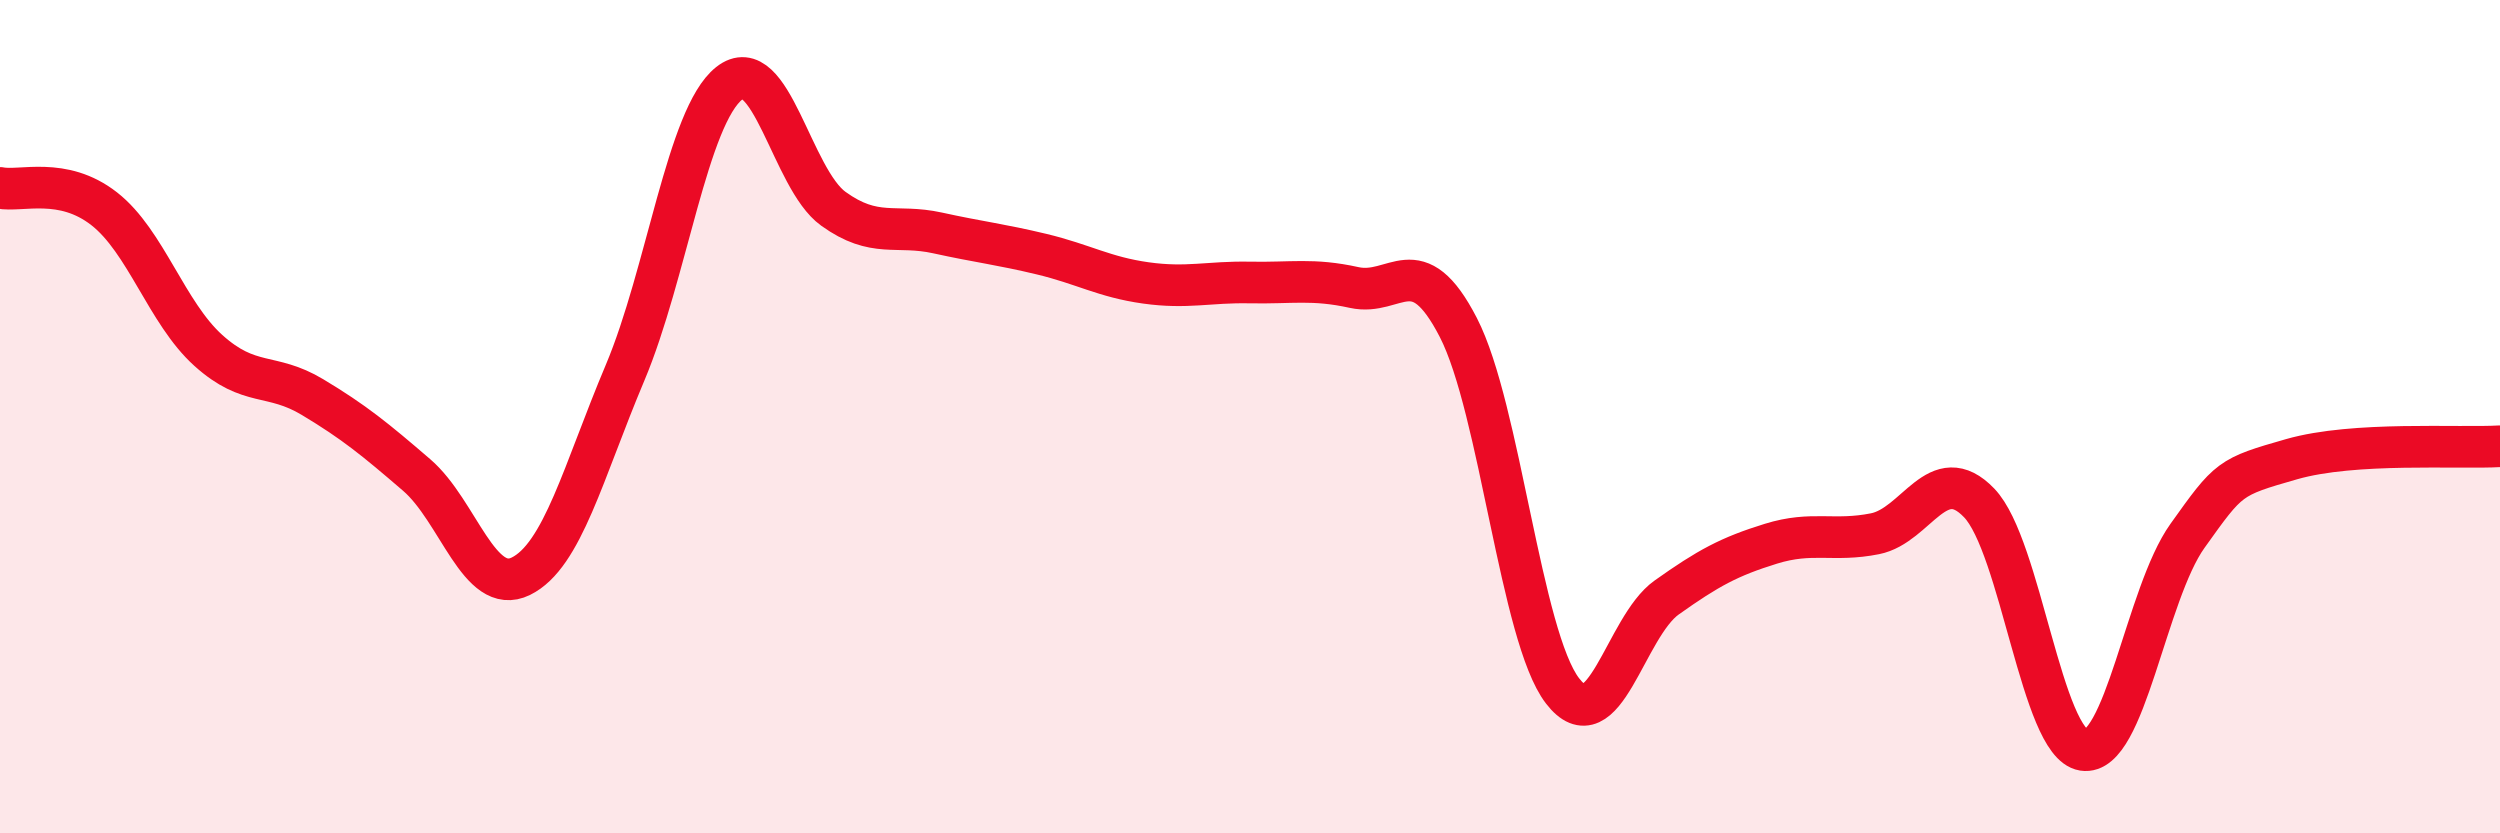
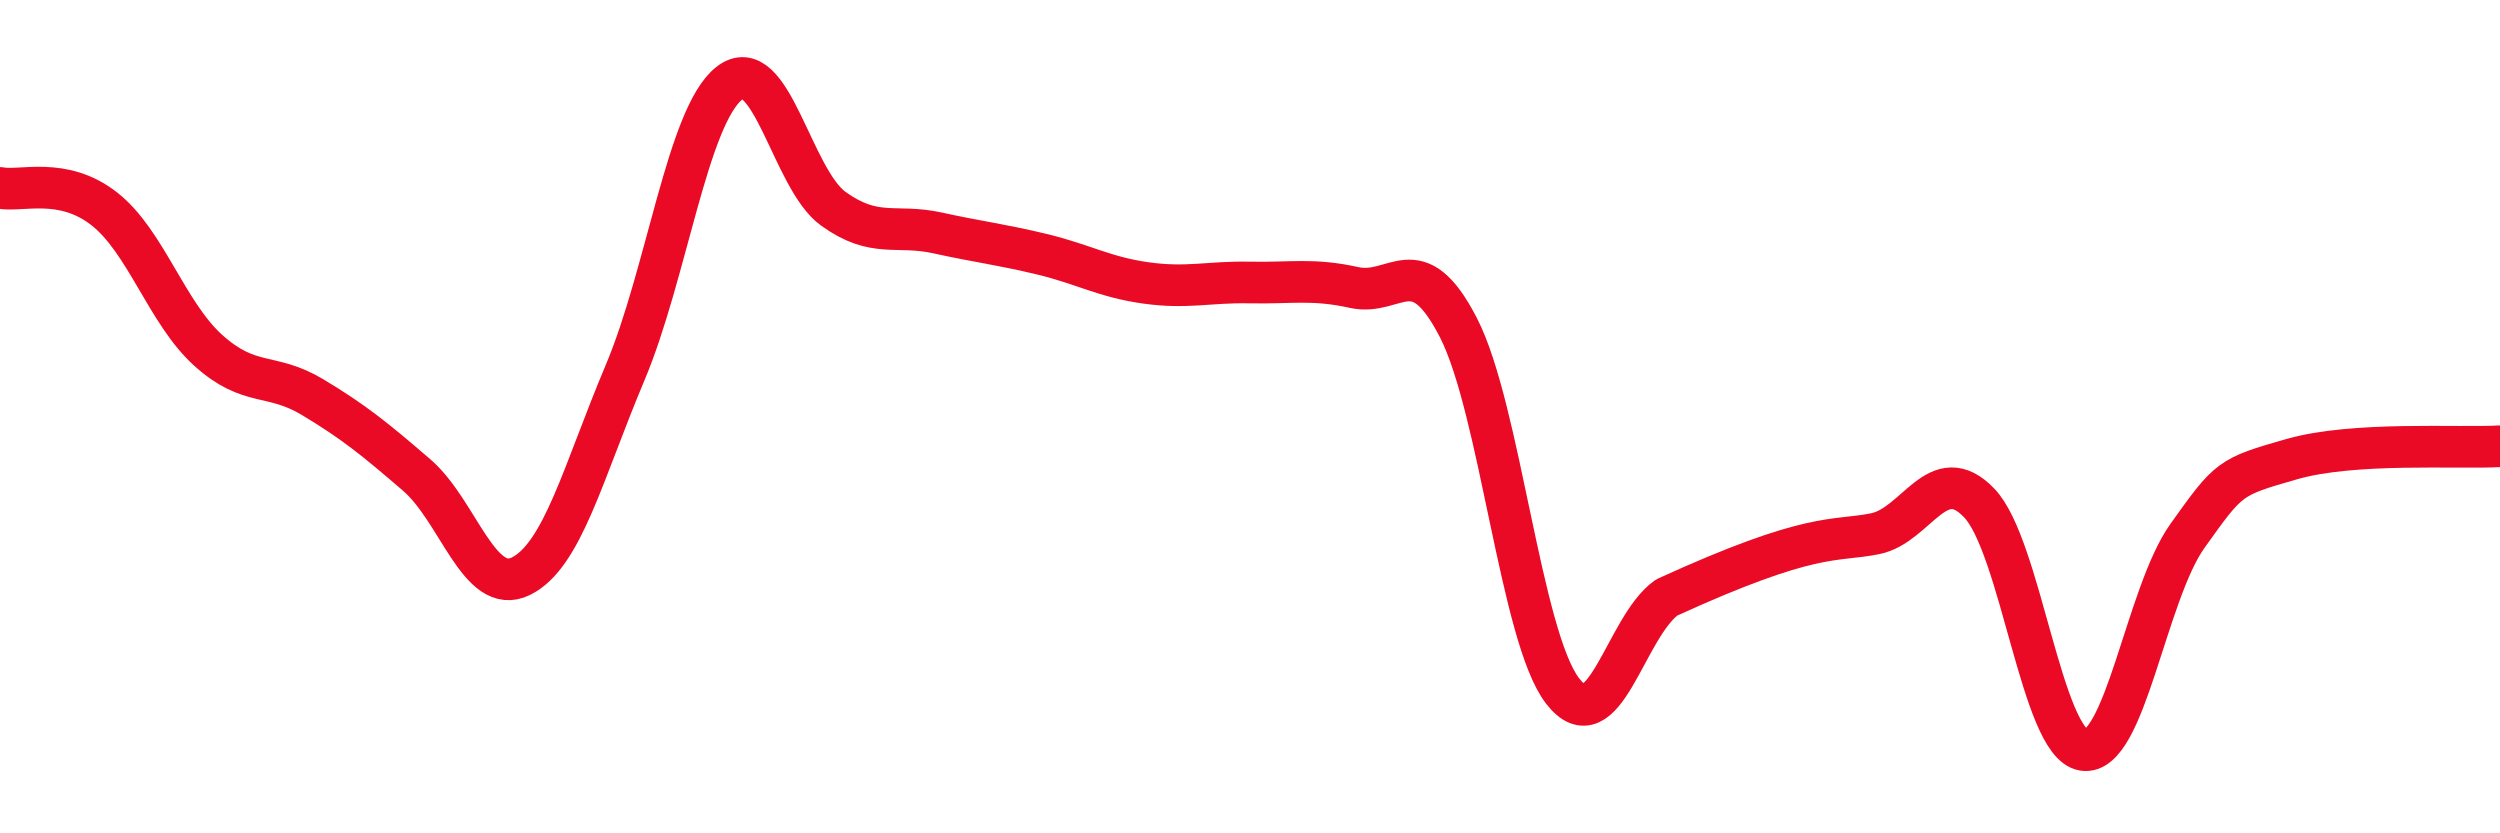
<svg xmlns="http://www.w3.org/2000/svg" width="60" height="20" viewBox="0 0 60 20">
-   <path d="M 0,4.51 C 0.5,4.61 1.5,4.23 2.5,5.01 C 3.5,5.79 4,7.51 5,8.41 C 6,9.31 6.5,8.93 7.5,9.53 C 8.5,10.13 9,10.54 10,11.4 C 11,12.26 11.5,14.32 12.5,13.83 C 13.5,13.34 14,11.32 15,8.95 C 16,6.58 16.5,2.79 17.5,2 C 18.5,1.21 19,4.29 20,5.01 C 21,5.73 21.5,5.37 22.5,5.59 C 23.5,5.81 24,5.86 25,6.1 C 26,6.34 26.5,6.65 27.5,6.79 C 28.5,6.93 29,6.76 30,6.78 C 31,6.8 31.5,6.68 32.5,6.9 C 33.5,7.12 34,5.92 35,7.86 C 36,9.8 36.5,15.28 37.5,16.58 C 38.5,17.88 39,15.05 40,14.34 C 41,13.63 41.5,13.36 42.5,13.05 C 43.5,12.74 44,13.01 45,12.81 C 46,12.61 46.5,11.03 47.5,12.07 C 48.5,13.11 49,17.84 50,18 C 51,18.16 51.5,14.26 52.5,12.86 C 53.5,11.46 53.5,11.45 55,11.02 C 56.5,10.59 59,10.77 60,10.71L60 20L0 20Z" fill="#EB0A25" opacity="0.1" stroke-linecap="round" stroke-linejoin="round" />
-   <path d="M 0,4.51 C 0.5,4.61 1.5,4.23 2.5,5.01 C 3.5,5.79 4,7.51 5,8.41 C 6,9.31 6.5,8.93 7.5,9.53 C 8.5,10.13 9,10.54 10,11.4 C 11,12.26 11.5,14.32 12.5,13.83 C 13.5,13.34 14,11.32 15,8.95 C 16,6.58 16.5,2.79 17.5,2 C 18.5,1.21 19,4.29 20,5.01 C 21,5.73 21.5,5.37 22.5,5.59 C 23.5,5.81 24,5.86 25,6.1 C 26,6.34 26.5,6.65 27.5,6.79 C 28.5,6.93 29,6.76 30,6.78 C 31,6.8 31.5,6.68 32.5,6.9 C 33.5,7.12 34,5.92 35,7.86 C 36,9.8 36.5,15.28 37.5,16.58 C 38.5,17.88 39,15.05 40,14.34 C 41,13.63 41.5,13.36 42.5,13.05 C 43.5,12.74 44,13.01 45,12.81 C 46,12.61 46.5,11.03 47.5,12.07 C 48.5,13.11 49,17.84 50,18 C 51,18.16 51.5,14.26 52.5,12.86 C 53.5,11.46 53.5,11.45 55,11.02 C 56.5,10.59 59,10.77 60,10.71" stroke="#EB0A25" stroke-width="1" fill="none" stroke-linecap="round" stroke-linejoin="round" />
+   <path d="M 0,4.51 C 0.5,4.61 1.5,4.23 2.5,5.01 C 3.5,5.79 4,7.51 5,8.41 C 6,9.31 6.5,8.93 7.5,9.53 C 8.5,10.13 9,10.54 10,11.4 C 11,12.26 11.5,14.32 12.5,13.83 C 13.5,13.34 14,11.32 15,8.95 C 16,6.58 16.5,2.79 17.5,2 C 18.5,1.21 19,4.29 20,5.01 C 21,5.73 21.5,5.37 22.5,5.59 C 23.5,5.81 24,5.86 25,6.1 C 26,6.34 26.5,6.65 27.5,6.79 C 28.5,6.93 29,6.76 30,6.78 C 31,6.8 31.5,6.68 32.5,6.9 C 33.5,7.12 34,5.92 35,7.86 C 36,9.8 36.5,15.28 37.5,16.58 C 38.5,17.88 39,15.05 40,14.34 C 43.5,12.74 44,13.01 45,12.81 C 46,12.61 46.5,11.03 47.5,12.07 C 48.5,13.11 49,17.84 50,18 C 51,18.16 51.5,14.26 52.5,12.86 C 53.5,11.46 53.5,11.45 55,11.02 C 56.5,10.59 59,10.77 60,10.71" stroke="#EB0A25" stroke-width="1" fill="none" stroke-linecap="round" stroke-linejoin="round" />
</svg>